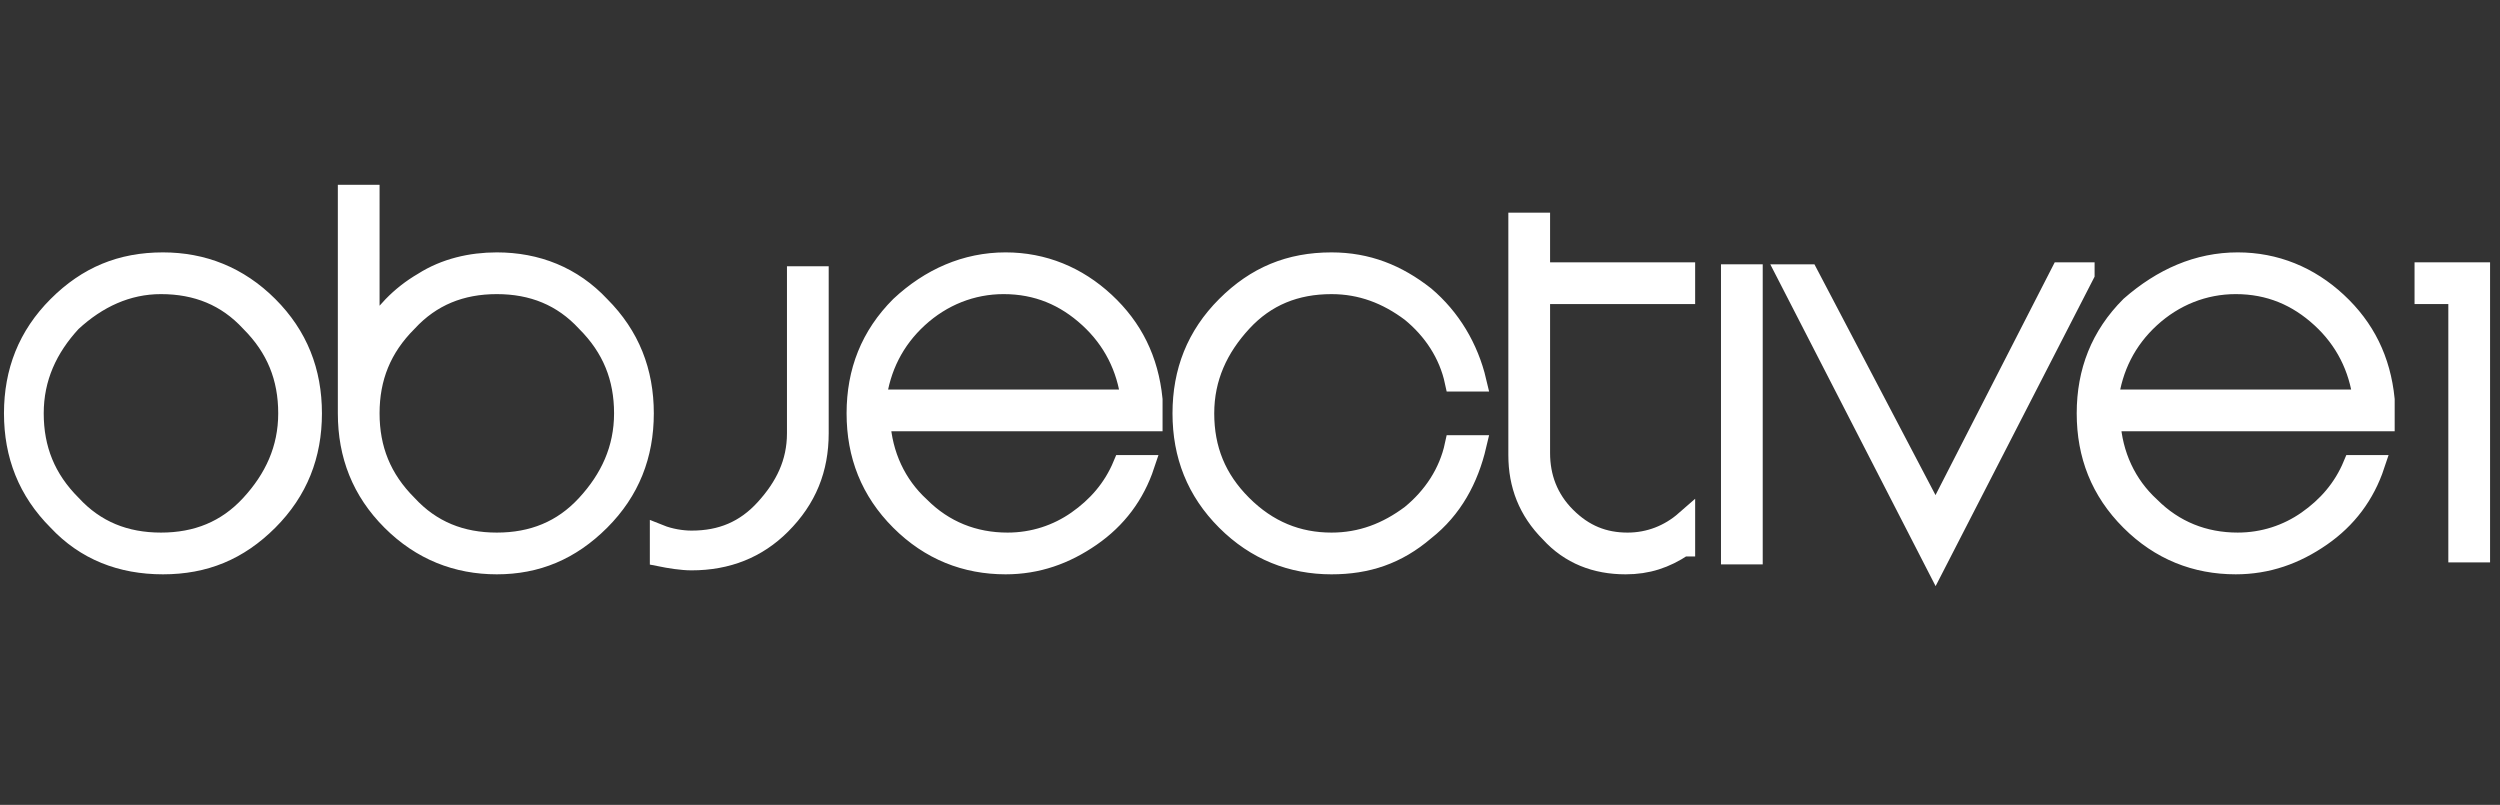
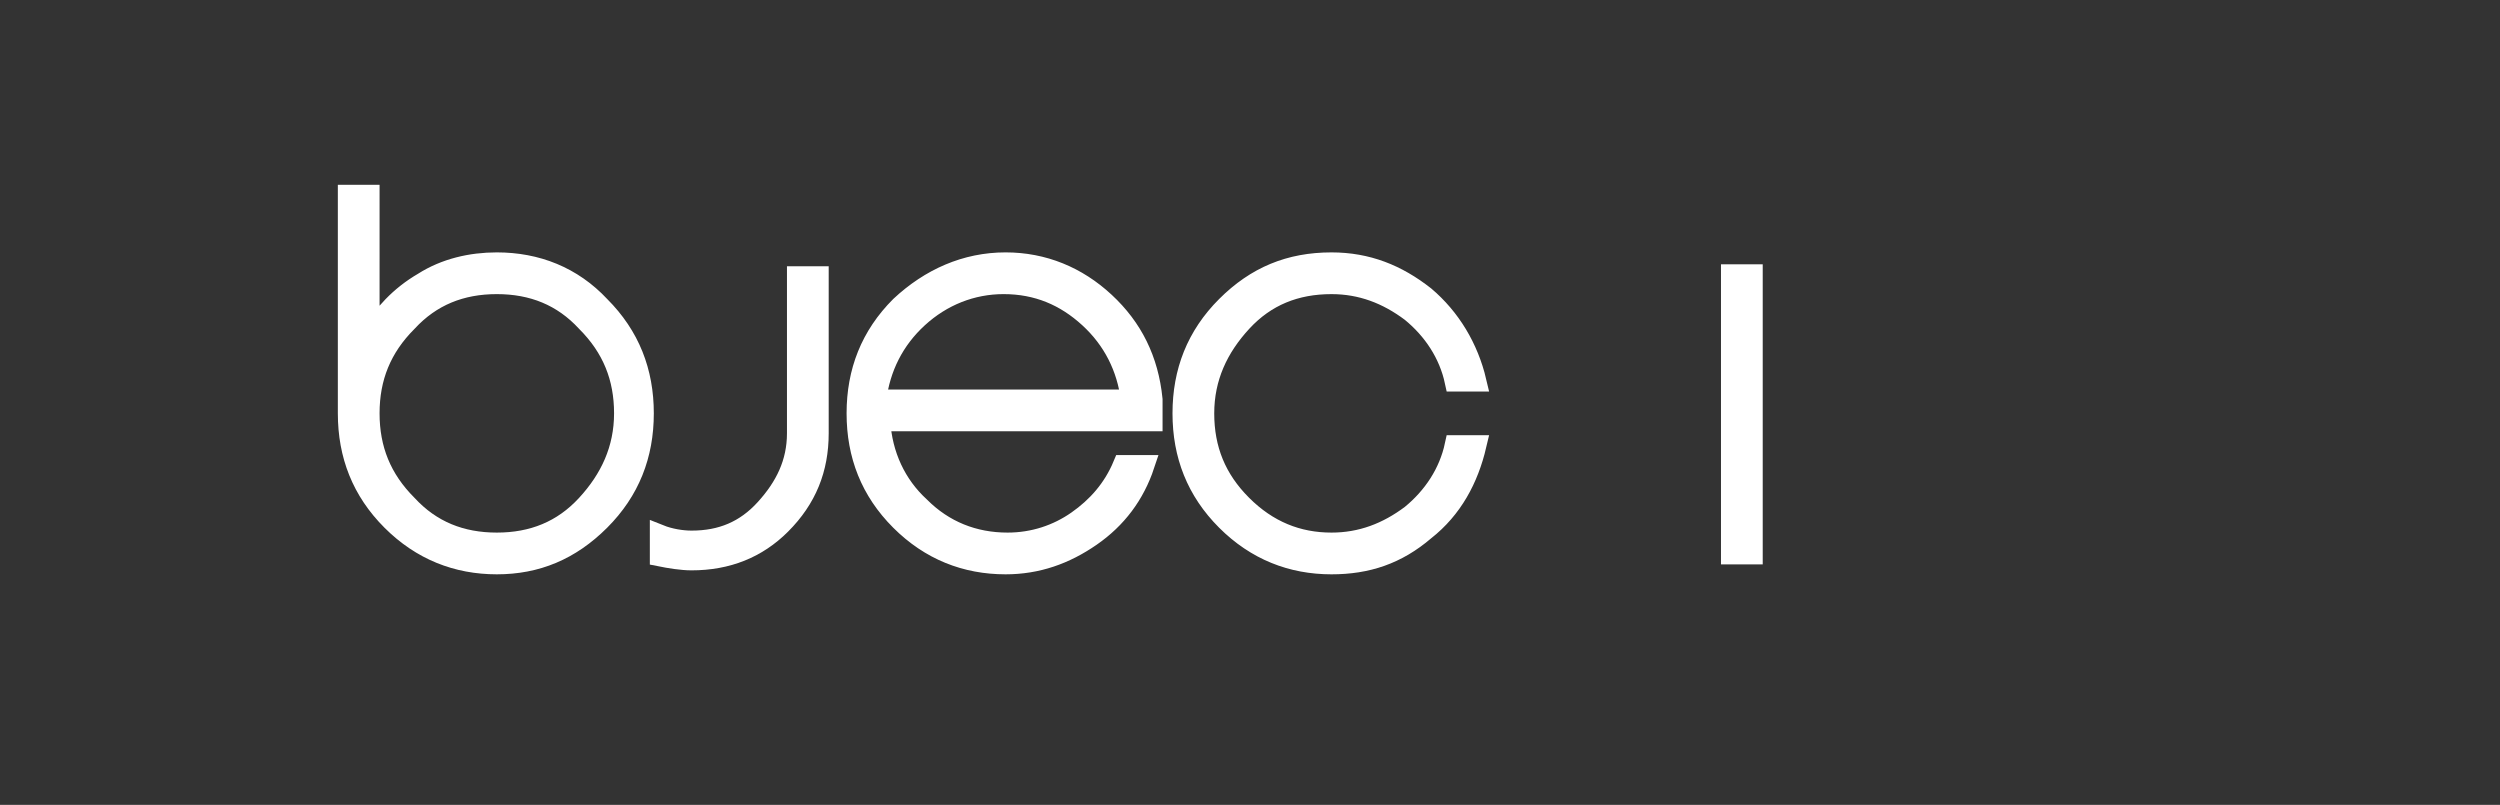
<svg xmlns="http://www.w3.org/2000/svg" version="1.1" id="Layer_1" x="0px" y="0px" viewBox="0 0 125.8 40.5" style="enable-background:new 0 0 125.8 40.5;" xml:space="preserve">
  <rect x="0" y="0" width="125.8" height="40.5" fill="#333333" stroke="none" />
  <style type="text/css">
	.st0{fill:#FFFFFF;stroke:#FFFFFF;stroke-miterlimit:10;}
</style>
  <g>
-     <path class="st0" d="M2.9,26.2c-1.5-1.5-2.2-3.3-2.2-5.4c0-2.1,0.7-3.9,2.2-5.4c1.5-1.5,3.2-2.2,5.3-2.2c2,0,3.8,0.7,5.3,2.2   c1.5,1.5,2.2,3.3,2.2,5.4c0,2.1-0.7,3.9-2.2,5.4c-1.5,1.5-3.2,2.2-5.3,2.2C6.1,28.4,4.3,27.7,2.9,26.2z M3.6,16.2   c-1.2,1.3-1.9,2.8-1.9,4.6c0,1.8,0.6,3.3,1.9,4.6c1.2,1.3,2.7,1.9,4.5,1.9c1.8,0,3.3-0.6,4.5-1.9c1.2-1.3,1.9-2.8,1.9-4.6   c0-1.8-0.6-3.3-1.9-4.6c-1.2-1.3-2.7-1.9-4.5-1.9C6.4,14.3,4.9,15,3.6,16.2z" />
    <path class="st0" d="M18.6,16.9c0.7-1.1,1.5-2,2.7-2.7c1.1-0.7,2.4-1,3.7-1c2,0,3.8,0.7,5.2,2.2c1.5,1.5,2.2,3.3,2.2,5.4   c0,2.1-0.7,3.9-2.2,5.4c-1.5,1.5-3.2,2.2-5.2,2.2c-2,0-3.8-0.7-5.3-2.2c-1.5-1.5-2.2-3.3-2.2-5.4v-11h1.1V16.9z M18.6,20.8   c0,1.8,0.6,3.3,1.9,4.6c1.2,1.3,2.7,1.9,4.5,1.9c1.8,0,3.3-0.6,4.5-1.9c1.2-1.3,1.9-2.8,1.9-4.6c0-1.8-0.6-3.3-1.9-4.6   c-1.2-1.3-2.7-1.9-4.5-1.9c-1.8,0-3.3,0.6-4.5,1.9C19.2,17.5,18.6,19,18.6,20.8z" />
    <path class="st0" d="M34.8,28.2c-0.5,0-1.1-0.1-1.6-0.2v-1.1c0.5,0.2,1.1,0.3,1.6,0.3c1.5,0,2.7-0.5,3.7-1.6c1-1.1,1.6-2.3,1.6-3.8   v-7.9h1.1v7.9c0,1.8-0.6,3.3-1.9,4.6C38.1,27.6,36.6,28.2,34.8,28.2z" />
    <path class="st0" d="M50.6,13.2c1.9,0,3.6,0.7,5,2c1.4,1.3,2.2,2.9,2.4,4.9c0,0.3,0,0.5,0,0.7l0,0.2l0,0.2H44.3   c0.1,1.7,0.8,3.2,2,4.3c1.2,1.2,2.7,1.8,4.4,1.8c1.3,0,2.5-0.4,3.5-1.1c1-0.7,1.8-1.6,2.3-2.8h1.1c-0.5,1.5-1.4,2.7-2.7,3.6   c-1.3,0.9-2.7,1.4-4.3,1.4c-2,0-3.8-0.7-5.3-2.2c-1.5-1.5-2.2-3.3-2.2-5.4c0-2.1,0.7-3.9,2.2-5.4C46.8,14,48.6,13.2,50.6,13.2z    M56.9,20.1c-0.2-1.6-0.9-3-2.1-4.1c-1.2-1.1-2.6-1.7-4.3-1.7c-1.6,0-3.1,0.6-4.3,1.7c-1.2,1.1-1.9,2.5-2.1,4.1H56.9z" />
    <path class="st0" d="M67,27.3c1.5,0,2.8-0.5,4-1.4c1.1-0.9,1.9-2.1,2.2-3.5h1.1c-0.4,1.7-1.2,3.2-2.6,4.3c-1.4,1.2-2.9,1.7-4.7,1.7   c-2,0-3.8-0.7-5.3-2.2c-1.5-1.5-2.2-3.3-2.2-5.4c0-2.1,0.7-3.9,2.2-5.4c1.5-1.5,3.2-2.2,5.3-2.2c1.8,0,3.3,0.6,4.7,1.7   c1.3,1.1,2.2,2.6,2.6,4.3h-1.1c-0.3-1.4-1.1-2.6-2.2-3.5c-1.2-0.9-2.5-1.4-4-1.4c-1.8,0-3.3,0.6-4.5,1.9c-1.2,1.3-1.9,2.8-1.9,4.6   c0,1.8,0.6,3.3,1.9,4.6C63.8,26.7,65.3,27.3,67,27.3z" />
-     <path class="st0" d="M84.7,27.5c-0.9,0.6-1.8,0.9-2.9,0.9c-1.5,0-2.8-0.5-3.8-1.6c-1.1-1.1-1.6-2.4-1.6-3.9V11.2h1.1v2.5h7.3v1.1   h-7.3v8c0,1.2,0.4,2.3,1.3,3.2c0.9,0.9,1.9,1.3,3.1,1.3c1.1,0,2.1-0.4,2.9-1.1V27.5z" />
    <path class="st0" d="M87.1,13.8h1.1v14.1h-1.1V13.8z" />
-     <path class="st0" d="M104.9,13.8l-7.5,14.6l-7.5-14.6H91L97.4,26l6.3-12.3H104.9z" />
-     <path class="st0" d="M112.6,13.2c1.9,0,3.6,0.7,5,2c1.4,1.3,2.2,2.9,2.4,4.9c0,0.3,0,0.5,0,0.7l0,0.2l0,0.2h-13.8   c0.1,1.7,0.8,3.2,2,4.3c1.2,1.2,2.7,1.8,4.4,1.8c1.3,0,2.5-0.4,3.5-1.1c1-0.7,1.8-1.6,2.3-2.8h1.1c-0.5,1.5-1.4,2.7-2.7,3.6   c-1.3,0.9-2.7,1.4-4.3,1.4c-2,0-3.8-0.7-5.3-2.2c-1.5-1.5-2.2-3.3-2.2-5.4c0-2.1,0.7-3.9,2.2-5.4C108.8,14,110.6,13.2,112.6,13.2z    M118.9,20.1c-0.2-1.6-0.9-3-2.1-4.1c-1.2-1.1-2.6-1.7-4.3-1.7c-1.6,0-3.1,0.6-4.3,1.7c-1.2,1.1-1.9,2.5-2.1,4.1H118.9z" />
-     <path class="st0" d="M124.8,13.7v14.1h-1.1v-13H122v-1.1H124.8z" />
  </g>
</svg>